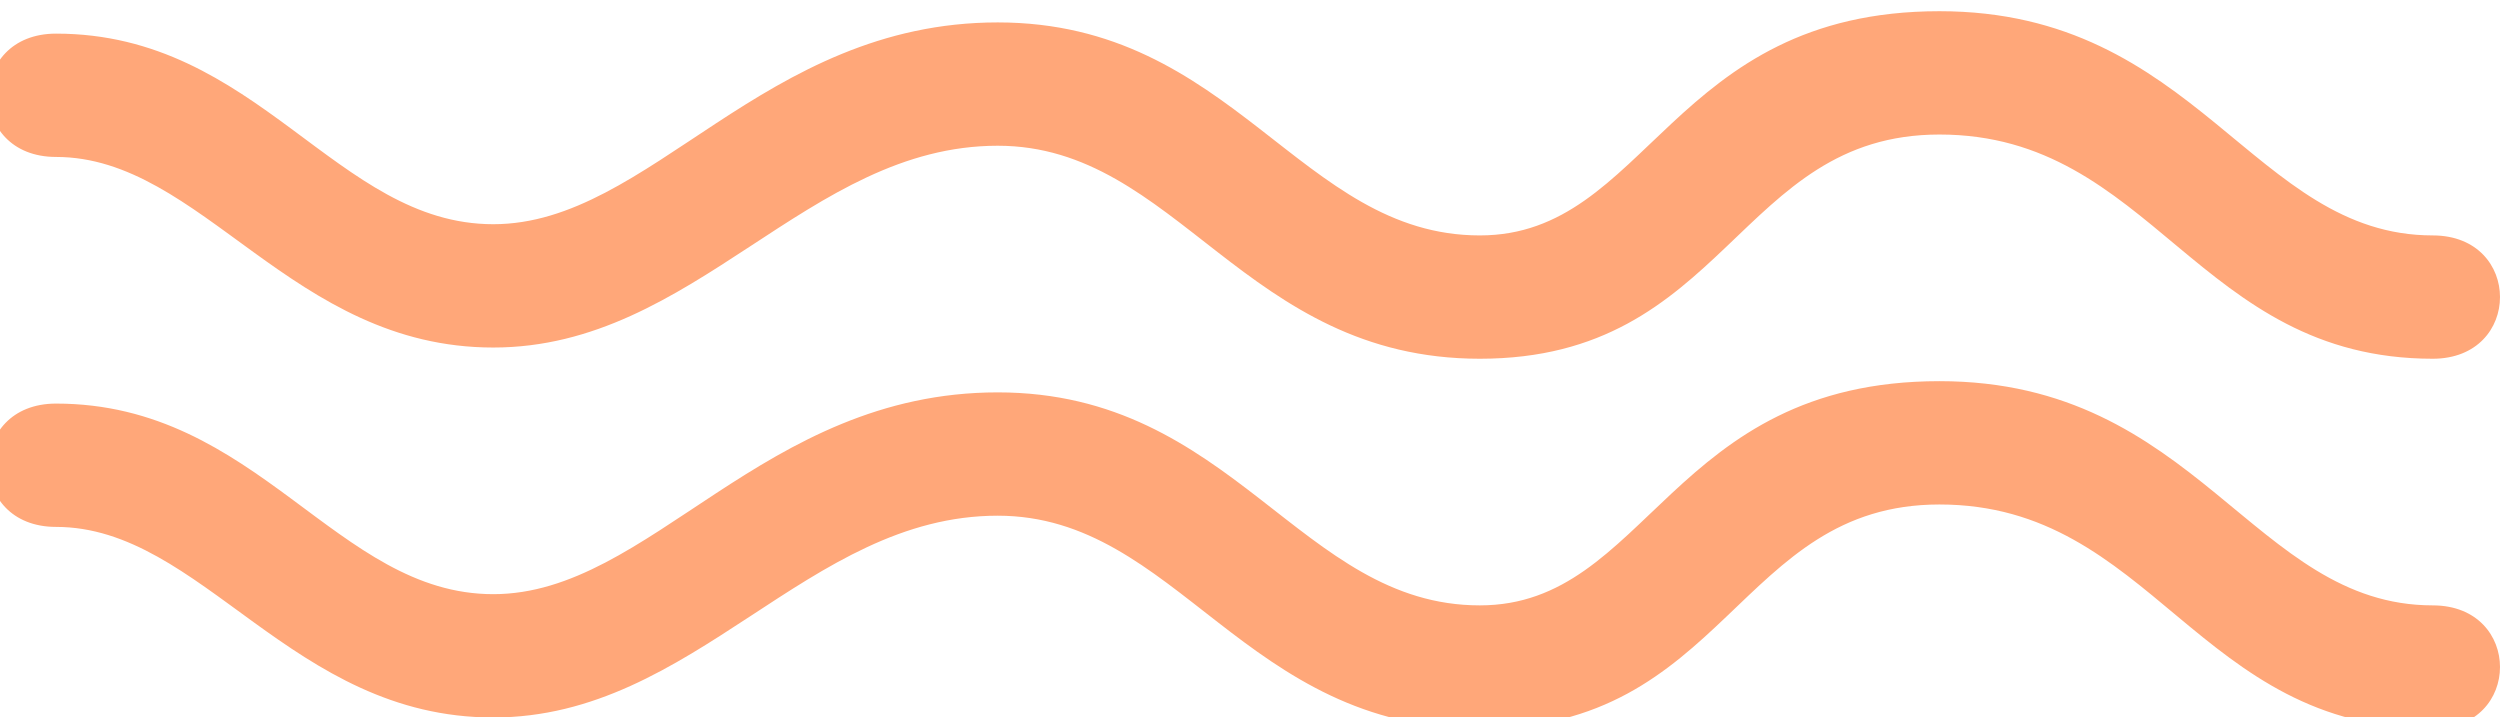
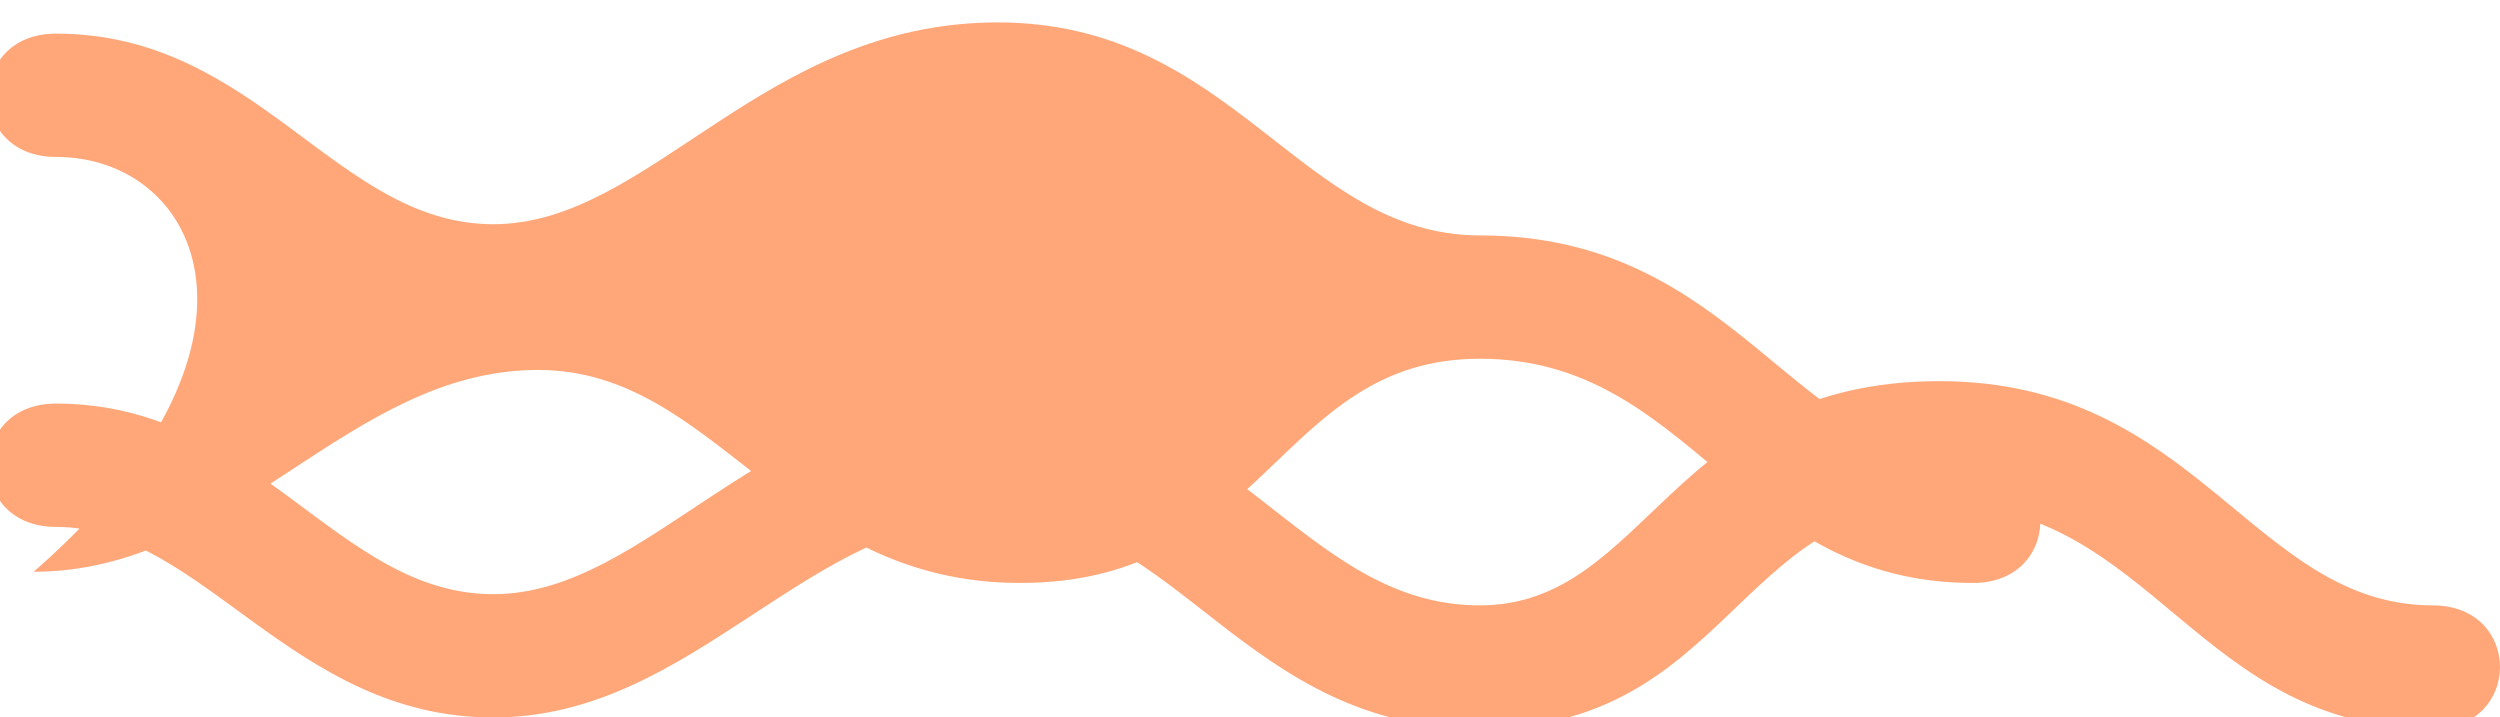
<svg xmlns="http://www.w3.org/2000/svg" id="Calque_1" x="0px" y="0px" viewBox="-292.1 392.1 22.3 6.4" style="enable-background:new -292.1 392.1 22.3 6.4;" xml:space="preserve">
  <style type="text/css">	.st0{fill:#FFA779;}</style>
  <g id="Layer_x0020_1">
-     <path class="st0" d="M-291.6,393.5c-0.8,0-0.8-1.1,0-1.1c1.8,0,2.5,1.7,3.9,1.7c1.4,0,2.4-1.8,4.5-1.8c2.1,0,2.7,1.9,4.3,1.9   c1.5,0,1.7-2,4.1-2c2.3,0,2.8,2,4.4,2c0.8,0,0.8,1.1,0,1.1c-2.1,0-2.5-2-4.4-2c-1.8,0-1.9,2-4.1,2c-2.1,0-2.7-1.9-4.3-1.9   c-1.7,0-2.7,1.8-4.5,1.8C-289.5,395.2-290.3,393.5-291.6,393.5z M-291.6,396.8c-0.8,0-0.8-1.1,0-1.1c1.8,0,2.5,1.7,3.9,1.7   c1.4,0,2.4-1.8,4.5-1.8c2.1,0,2.7,1.9,4.3,1.9c1.5,0,1.7-2,4.1-2c2.3,0,2.8,2,4.4,2c0.8,0,0.8,1.1,0,1.1c-2.1,0-2.5-2-4.4-2   c-1.8,0-1.9,2-4.1,2c-2.1,0-2.7-1.9-4.3-1.9c-1.7,0-2.7,1.8-4.5,1.8C-289.5,398.5-290.3,396.8-291.6,396.8z" />
+     <path class="st0" d="M-291.6,393.5c-0.8,0-0.8-1.1,0-1.1c1.8,0,2.5,1.7,3.9,1.7c1.4,0,2.4-1.8,4.5-1.8c2.1,0,2.7,1.9,4.3,1.9   c2.3,0,2.8,2,4.4,2c0.8,0,0.8,1.1,0,1.1c-2.1,0-2.5-2-4.4-2c-1.8,0-1.9,2-4.1,2c-2.1,0-2.7-1.9-4.3-1.9   c-1.7,0-2.7,1.8-4.5,1.8C-289.5,395.2-290.3,393.5-291.6,393.5z M-291.6,396.8c-0.8,0-0.8-1.1,0-1.1c1.8,0,2.5,1.7,3.9,1.7   c1.4,0,2.4-1.8,4.5-1.8c2.1,0,2.7,1.9,4.3,1.9c1.5,0,1.7-2,4.1-2c2.3,0,2.8,2,4.4,2c0.8,0,0.8,1.1,0,1.1c-2.1,0-2.5-2-4.4-2   c-1.8,0-1.9,2-4.1,2c-2.1,0-2.7-1.9-4.3-1.9c-1.7,0-2.7,1.8-4.5,1.8C-289.5,398.5-290.3,396.8-291.6,396.8z" />
  </g>
</svg>